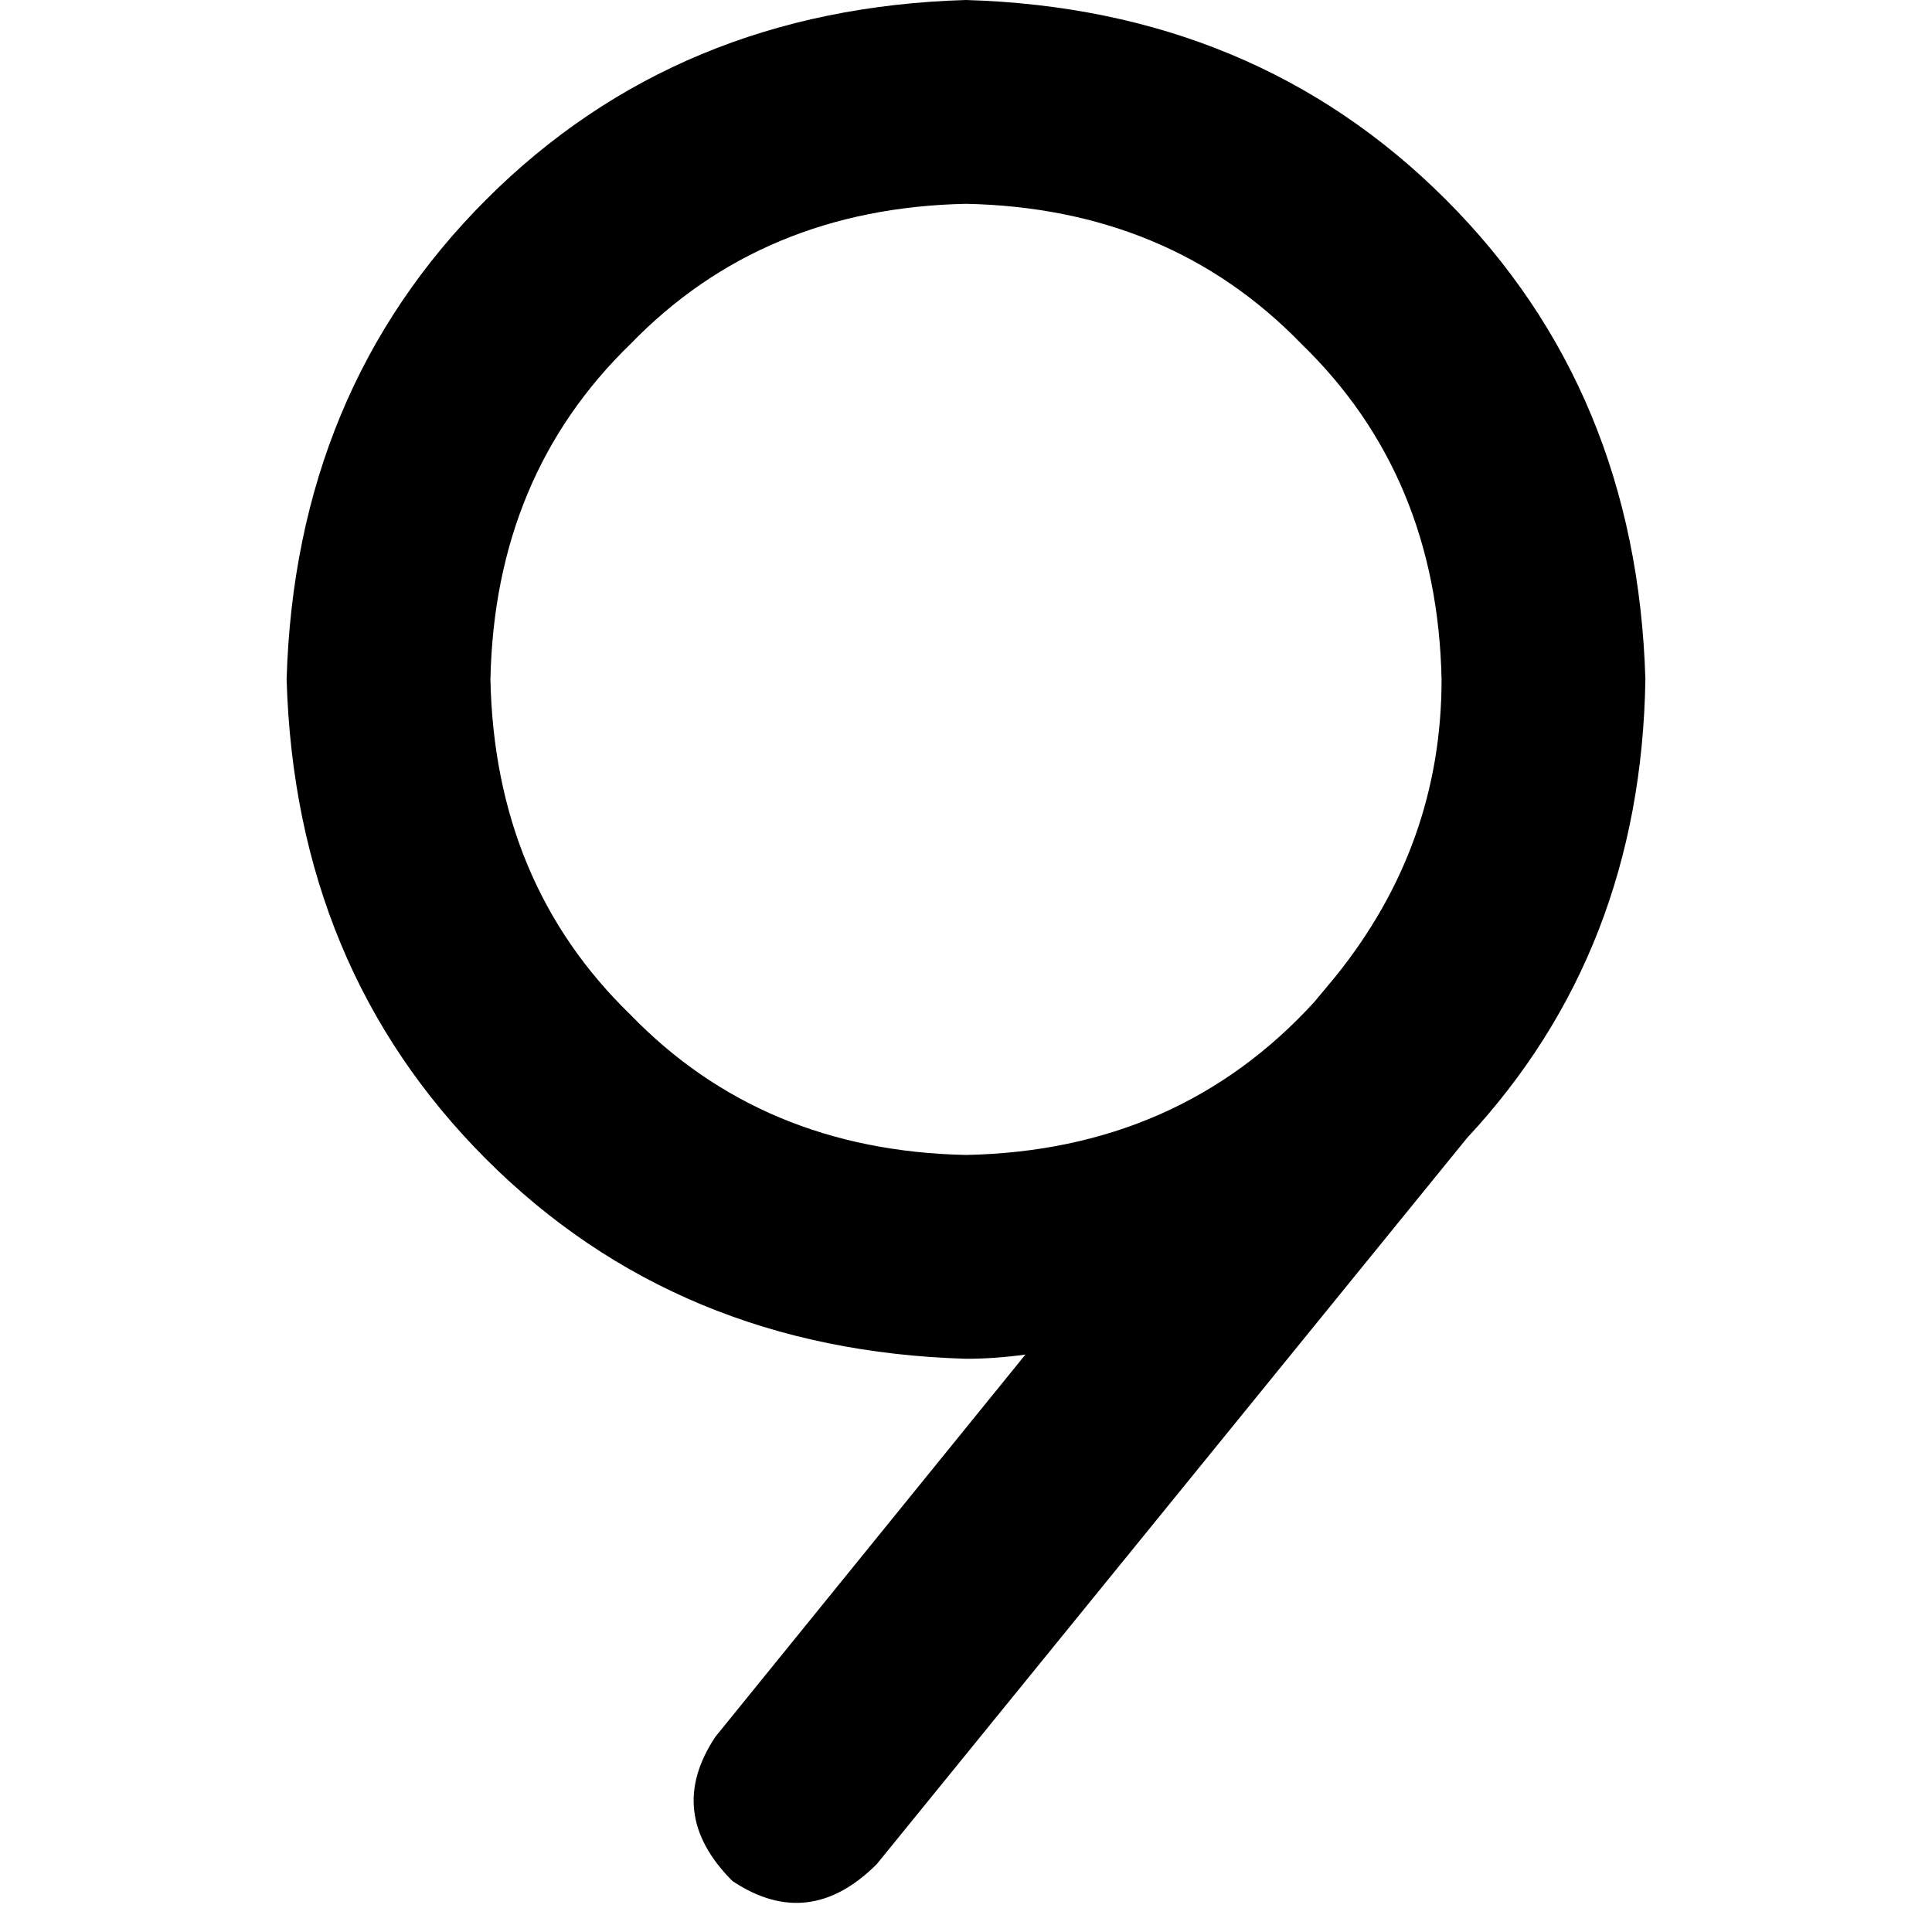
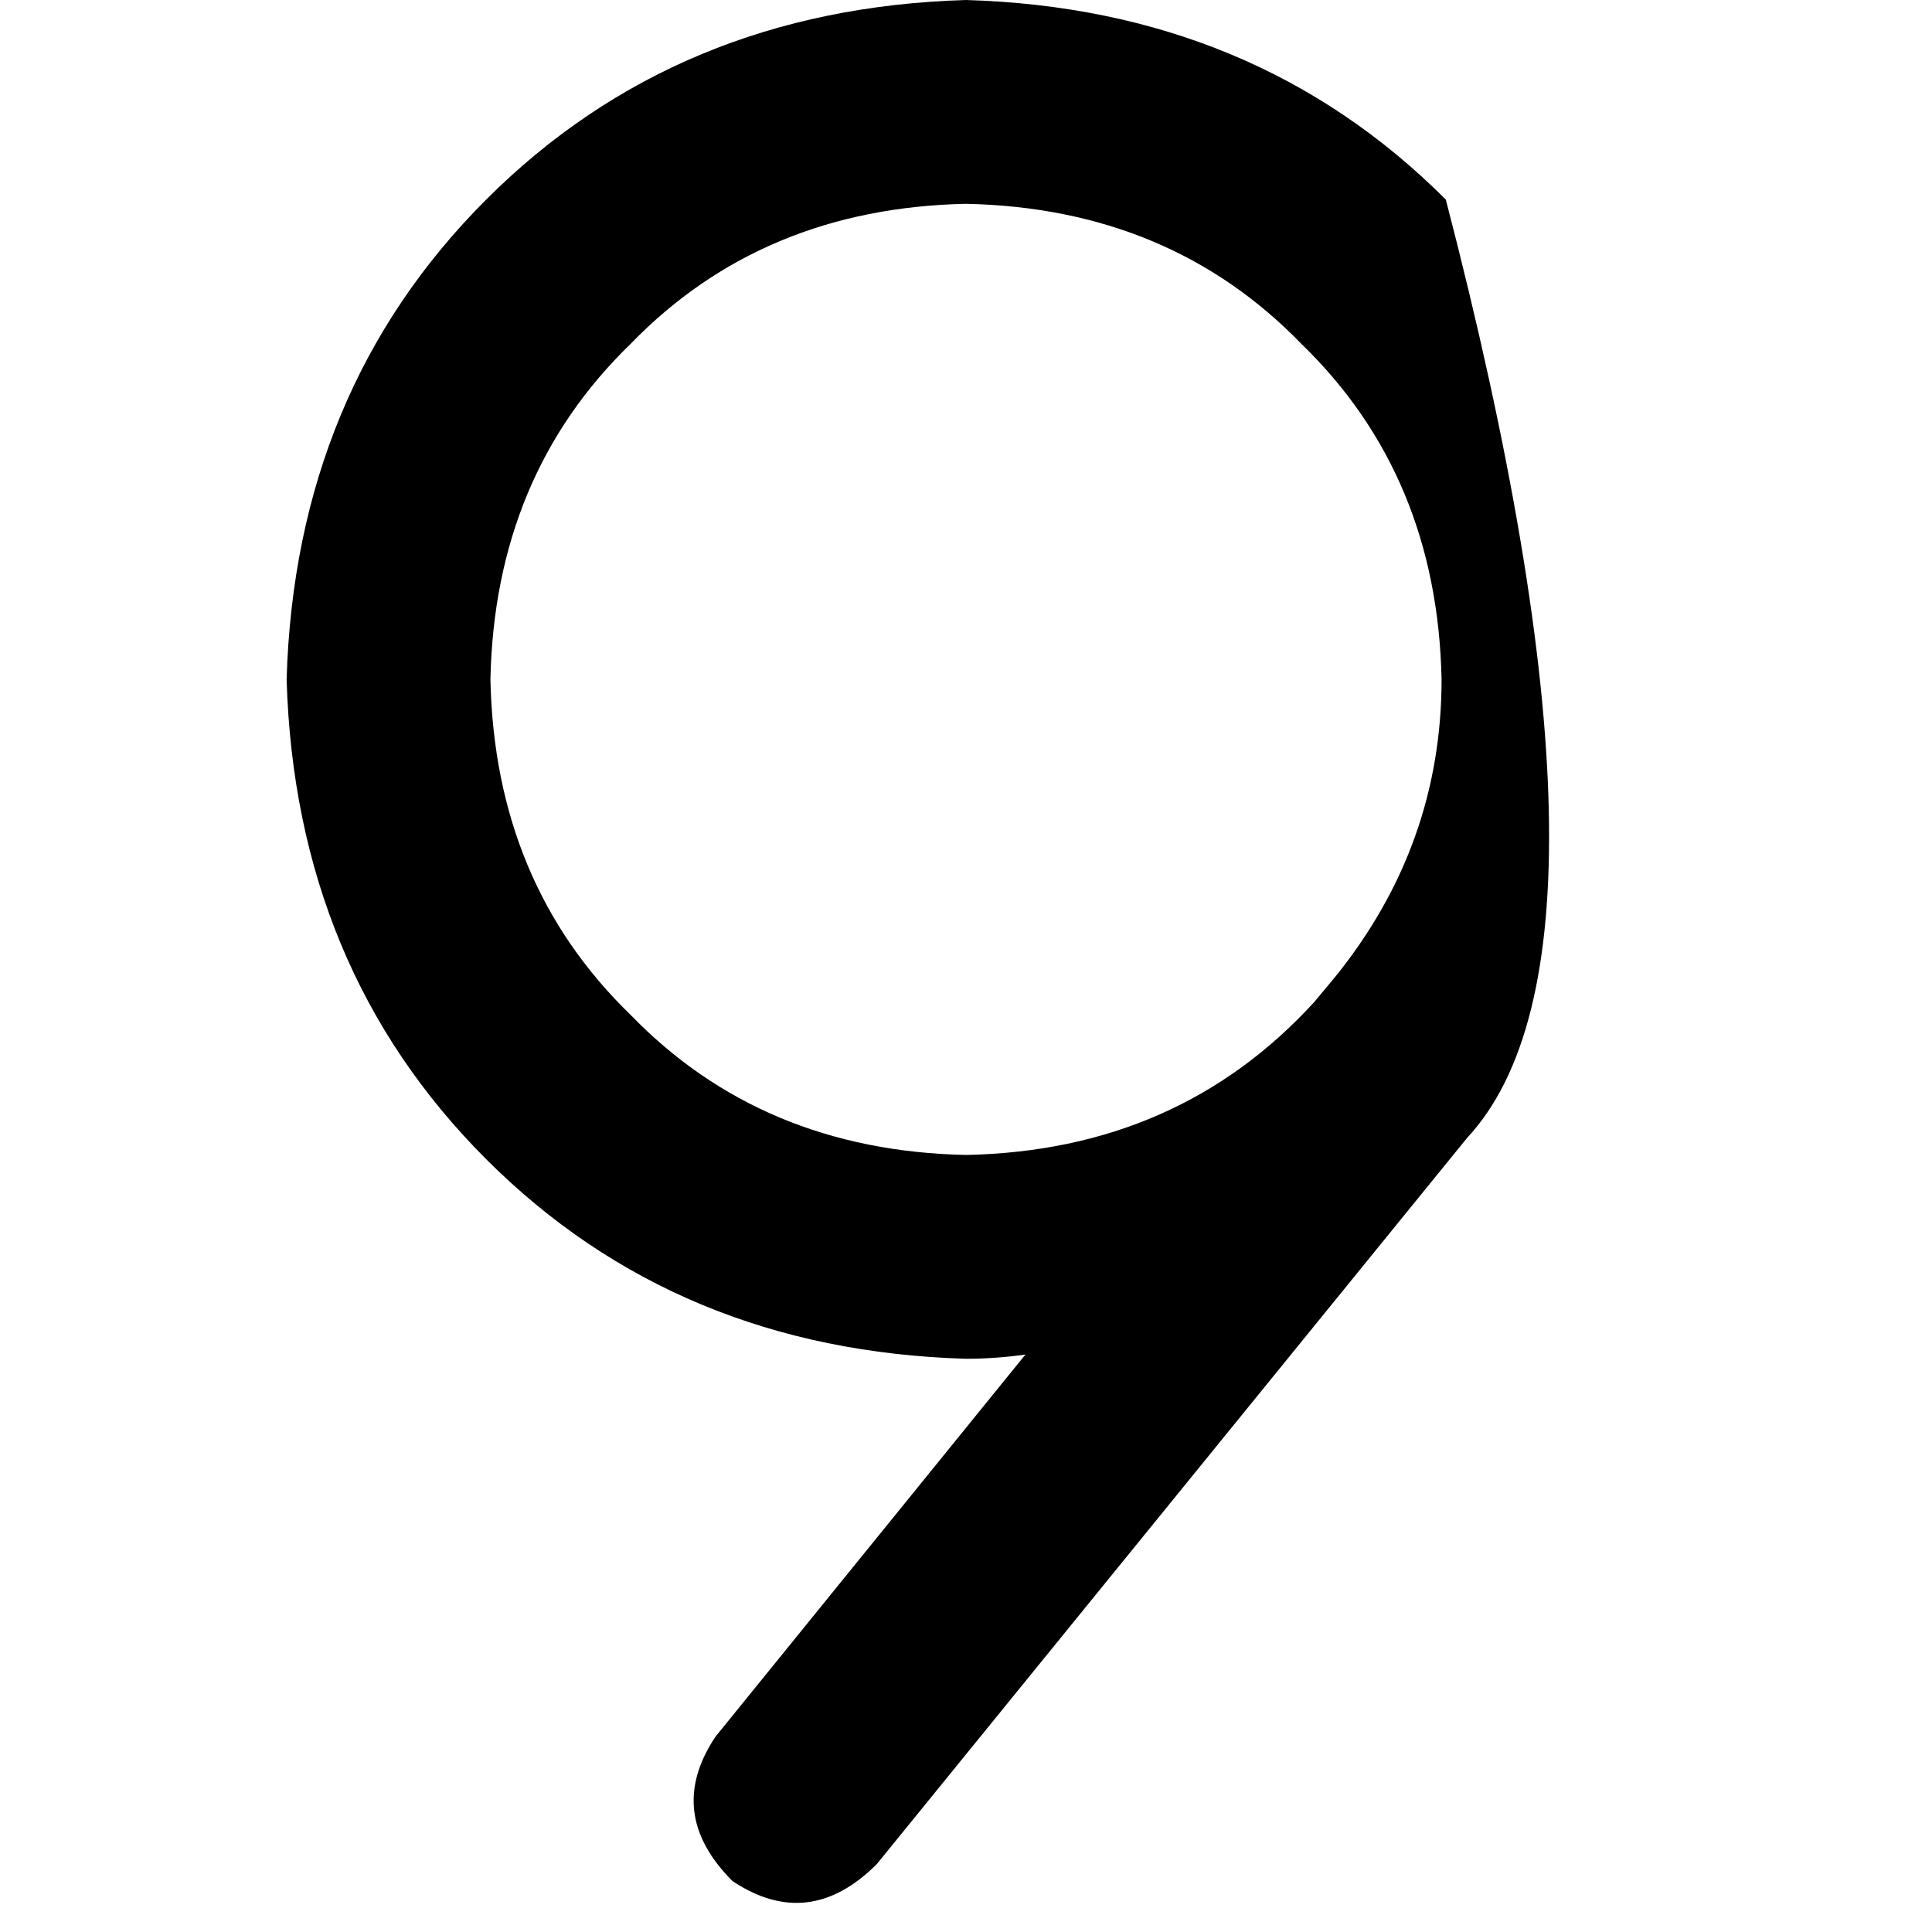
<svg xmlns="http://www.w3.org/2000/svg" viewBox="0 0 512 512">
-   <path d="M 129.969 180.044 Q 131.095 234.057 167.103 268.941 L 167.103 268.941 L 167.103 268.941 Q 201.987 304.949 256 306.075 Q 312.264 304.949 348.273 265.565 L 353.899 258.813 L 353.899 258.813 Q 382.031 223.93 382.031 180.044 Q 380.905 126.031 344.897 91.147 Q 310.013 55.138 256 54.013 Q 201.987 55.138 167.103 91.147 Q 131.095 126.031 129.969 180.044 L 129.969 180.044 Z M 271.754 358.963 Q 263.877 360.088 256 360.088 Q 179.481 357.837 128.844 307.2 Q 78.207 256.563 75.956 180.044 Q 78.207 103.525 128.844 52.888 Q 179.481 2.251 256 0 Q 332.519 2.251 383.156 52.888 Q 433.793 103.525 436.044 180.044 Q 434.919 252.062 388.782 301.574 L 232.369 493.996 L 232.369 493.996 Q 214.365 512 194.11 498.497 Q 176.105 480.492 189.609 460.237 L 271.754 358.963 L 271.754 358.963 Z" />
+   <path d="M 129.969 180.044 Q 131.095 234.057 167.103 268.941 L 167.103 268.941 L 167.103 268.941 Q 201.987 304.949 256 306.075 Q 312.264 304.949 348.273 265.565 L 353.899 258.813 L 353.899 258.813 Q 382.031 223.93 382.031 180.044 Q 380.905 126.031 344.897 91.147 Q 310.013 55.138 256 54.013 Q 201.987 55.138 167.103 91.147 Q 131.095 126.031 129.969 180.044 L 129.969 180.044 Z M 271.754 358.963 Q 263.877 360.088 256 360.088 Q 179.481 357.837 128.844 307.2 Q 78.207 256.563 75.956 180.044 Q 78.207 103.525 128.844 52.888 Q 179.481 2.251 256 0 Q 332.519 2.251 383.156 52.888 Q 434.919 252.062 388.782 301.574 L 232.369 493.996 L 232.369 493.996 Q 214.365 512 194.11 498.497 Q 176.105 480.492 189.609 460.237 L 271.754 358.963 L 271.754 358.963 Z" />
</svg>